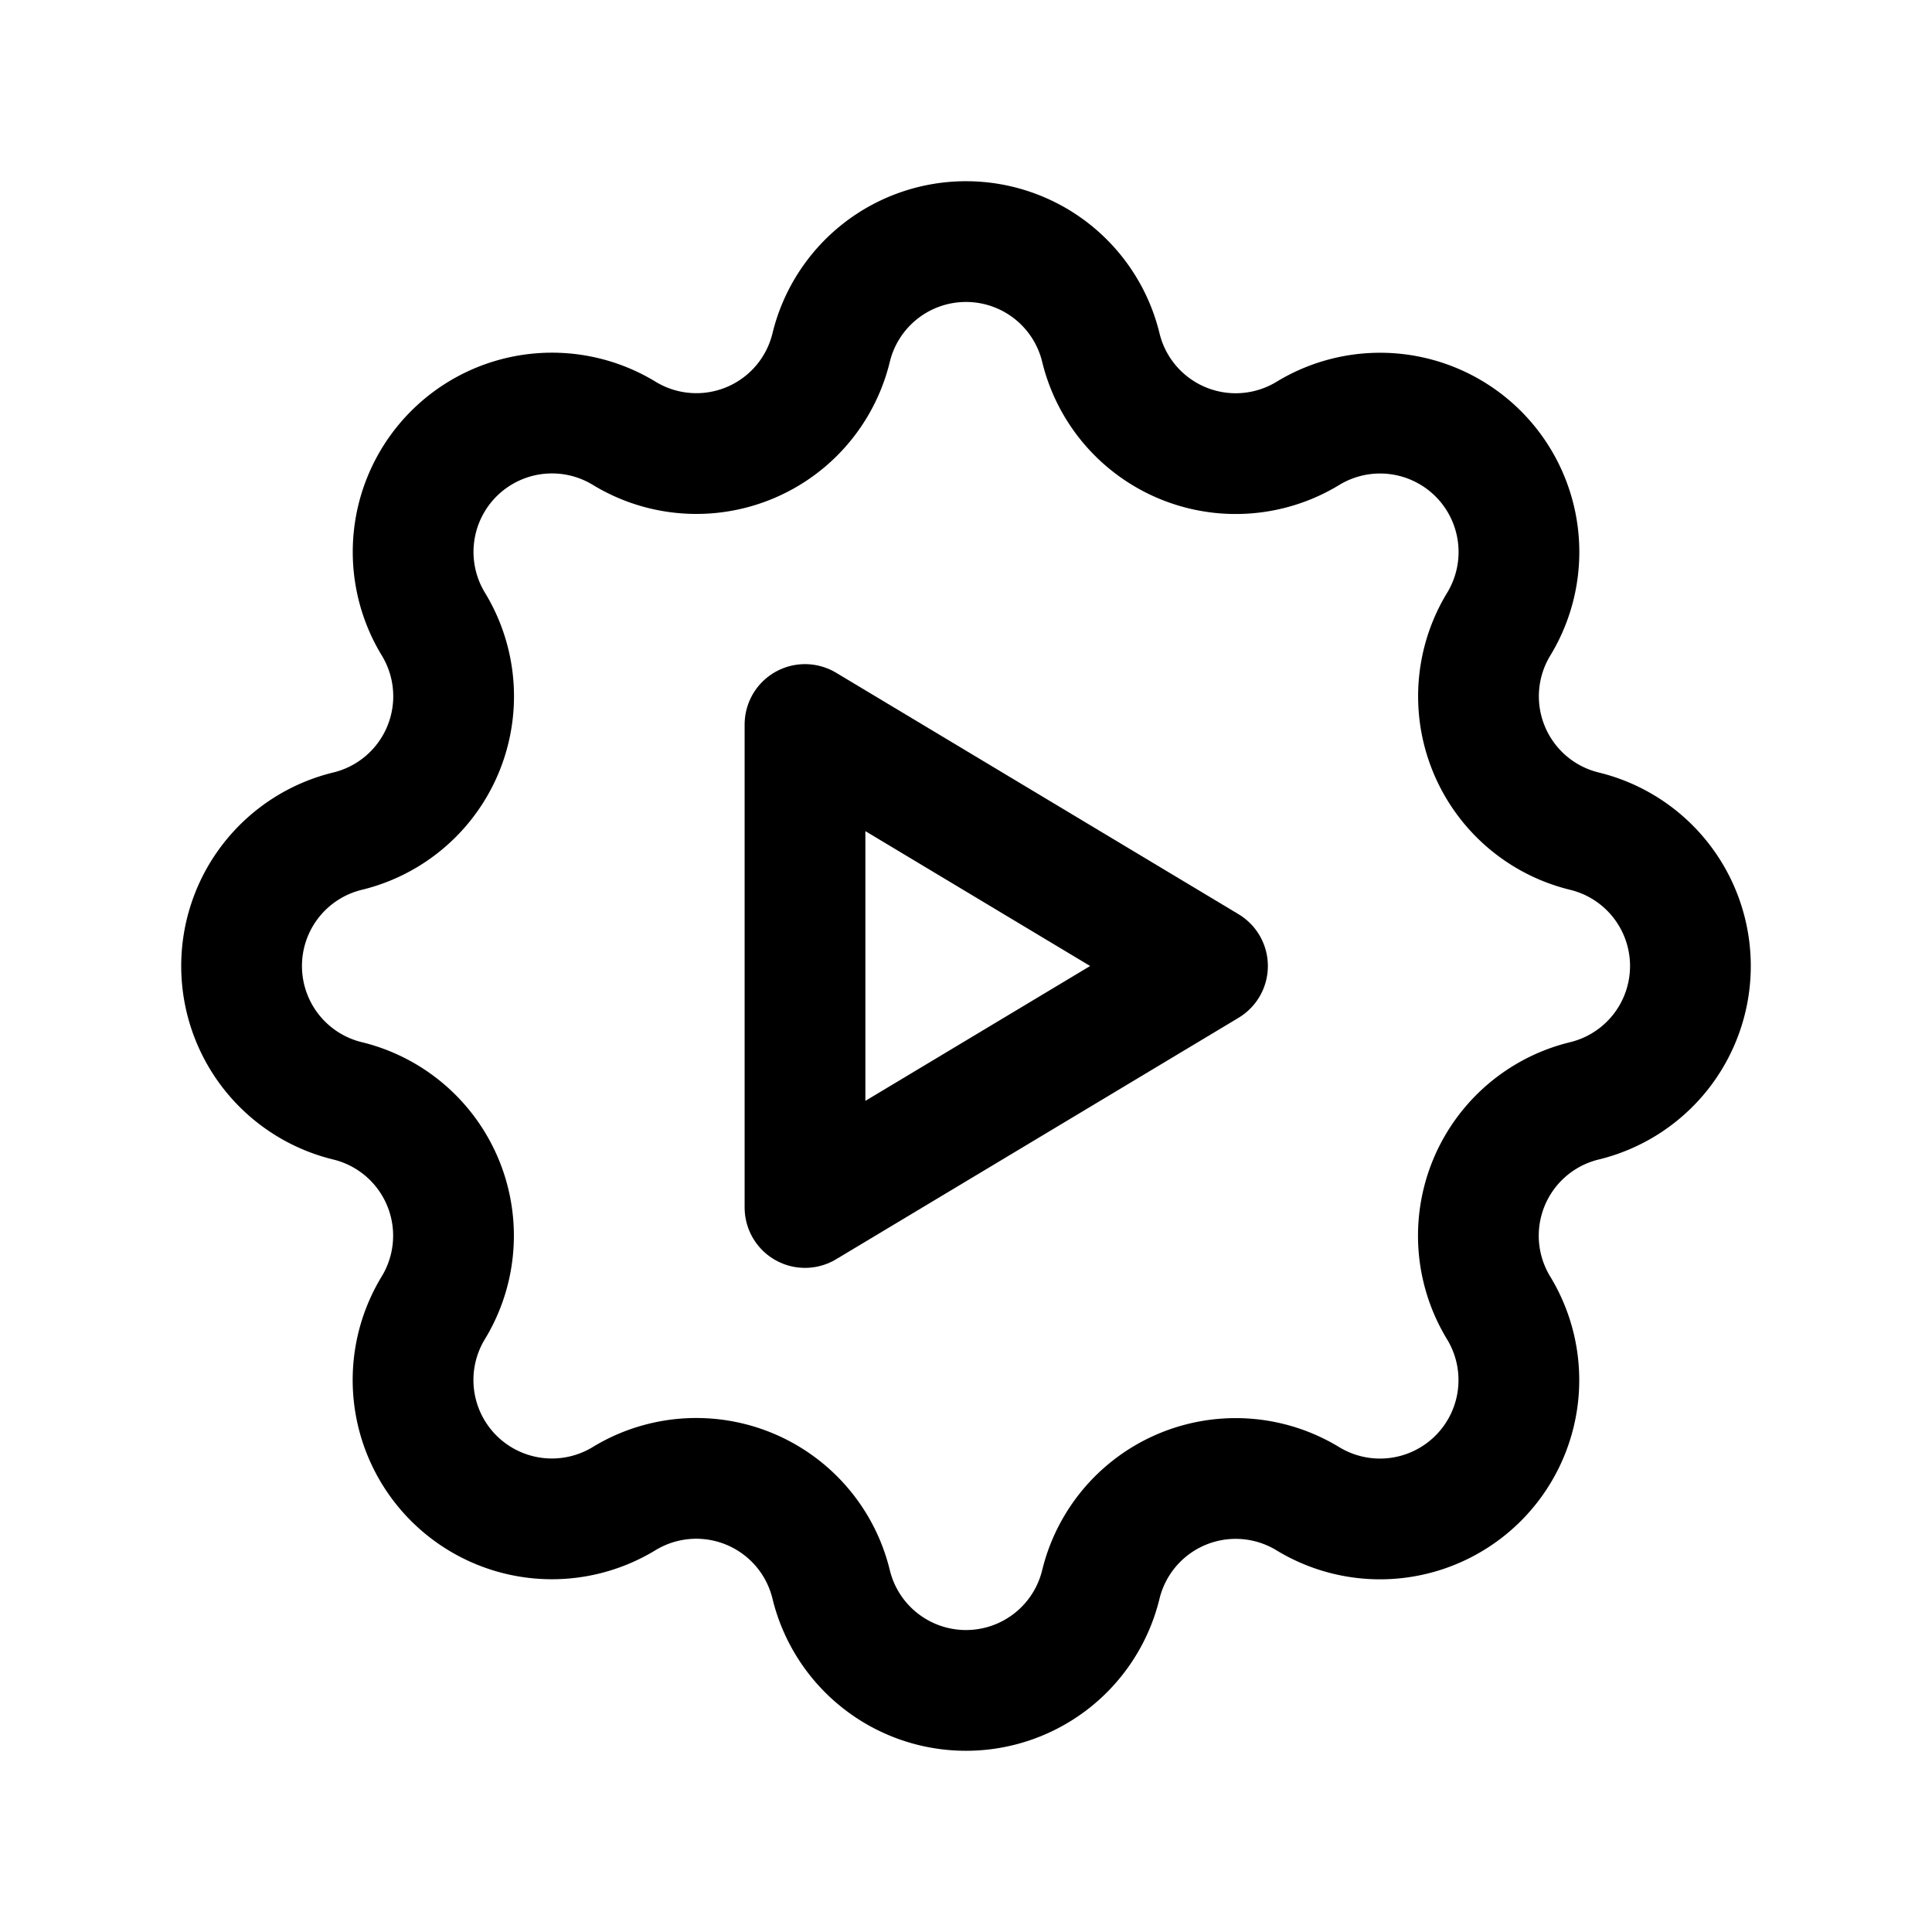
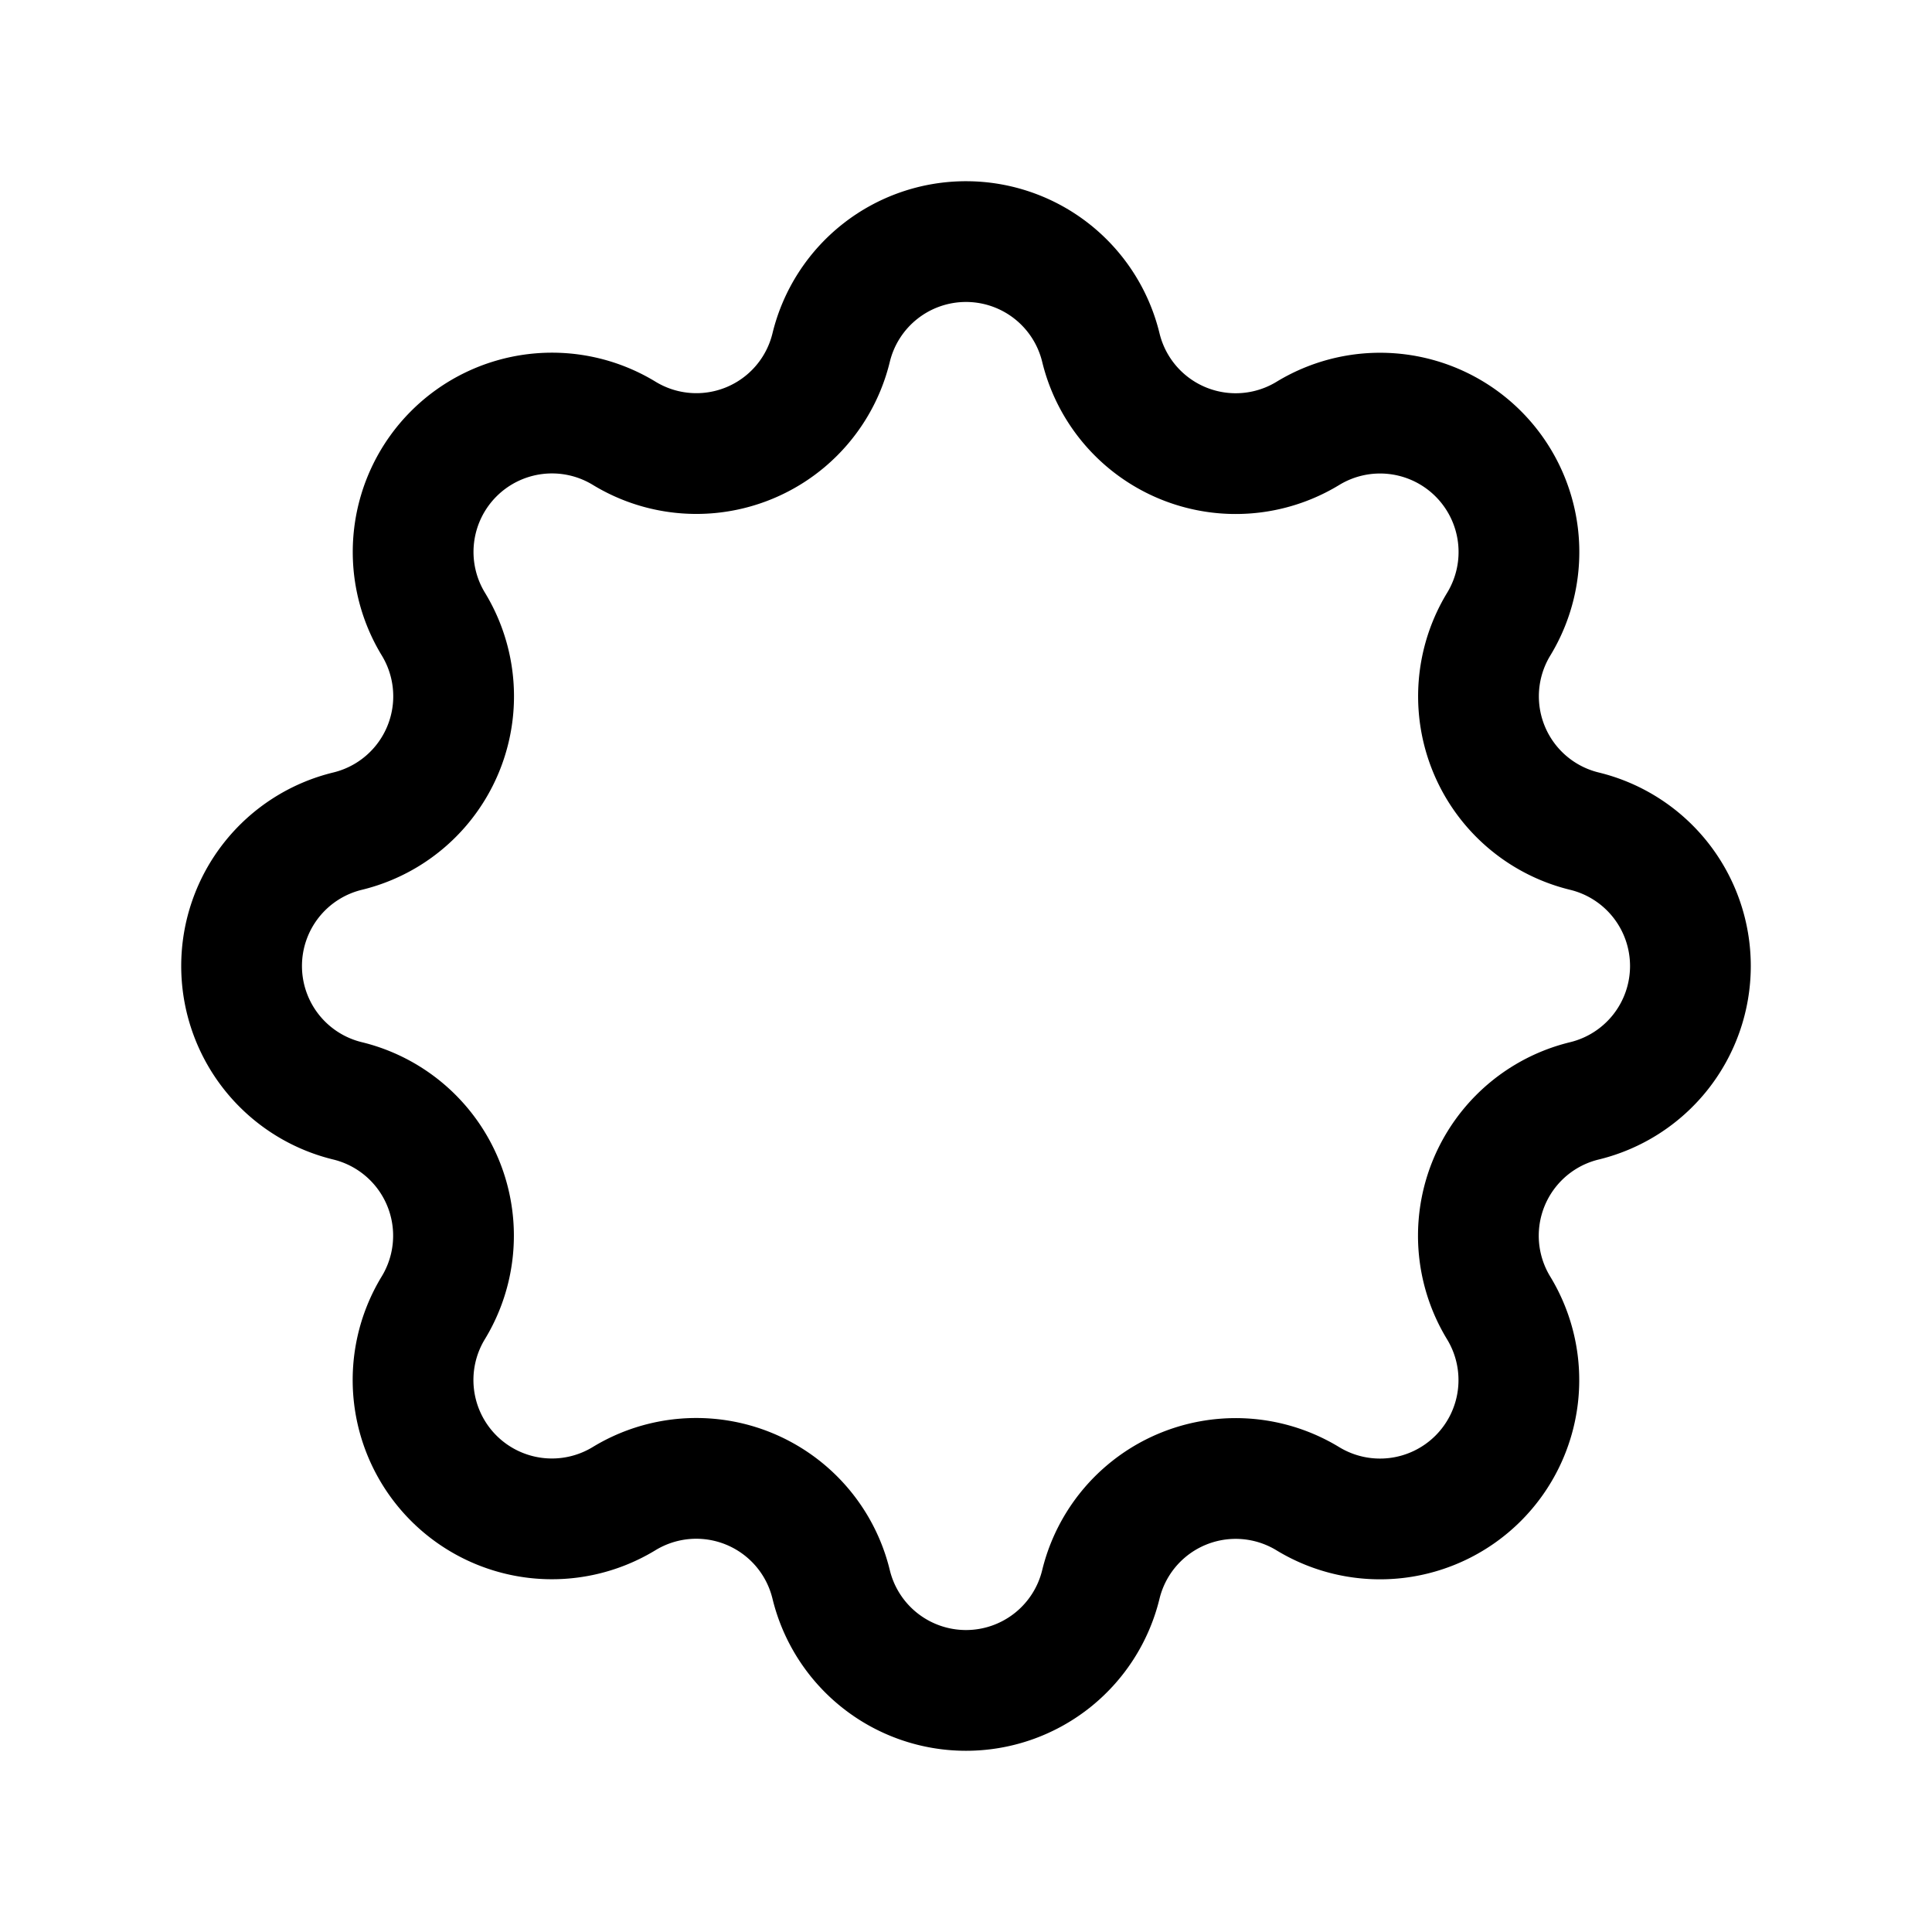
<svg xmlns="http://www.w3.org/2000/svg" id="Group_3538" data-name="Group 3538" width="24" height="24" viewBox="0 0 24 24">
  <path id="Path_2668" data-name="Path 2668" d="M0,0H24V24H0Z" fill="none" />
  <path id="Path_2669" data-name="Path 2669" d="M10.325,4.317a1.724,1.724,0,0,1,3.35,0,1.724,1.724,0,0,0,2.573,1.066,1.725,1.725,0,0,1,2.37,2.37,1.724,1.724,0,0,0,1.065,2.572,1.724,1.724,0,0,1,0,3.35,1.724,1.724,0,0,0-1.066,2.573,1.725,1.725,0,0,1-2.37,2.37,1.724,1.724,0,0,0-2.572,1.065,1.724,1.724,0,0,1-3.35,0,1.724,1.724,0,0,0-2.573-1.066,1.725,1.725,0,0,1-2.37-2.37,1.724,1.724,0,0,0-1.065-2.572,1.724,1.724,0,0,1,0-3.35A1.724,1.724,0,0,0,5.383,7.752a1.725,1.725,0,0,1,2.37-2.37,1.723,1.723,0,0,0,2.572-1.065Z" fill="none" stroke="#000" stroke-linecap="round" stroke-linejoin="round" stroke-width="1.5" />
-   <path id="Path_2670" data-name="Path 2670" d="M10,9v6l5-3Z" fill="none" stroke="#000" stroke-linecap="round" stroke-linejoin="round" stroke-width="1.5" />
</svg>